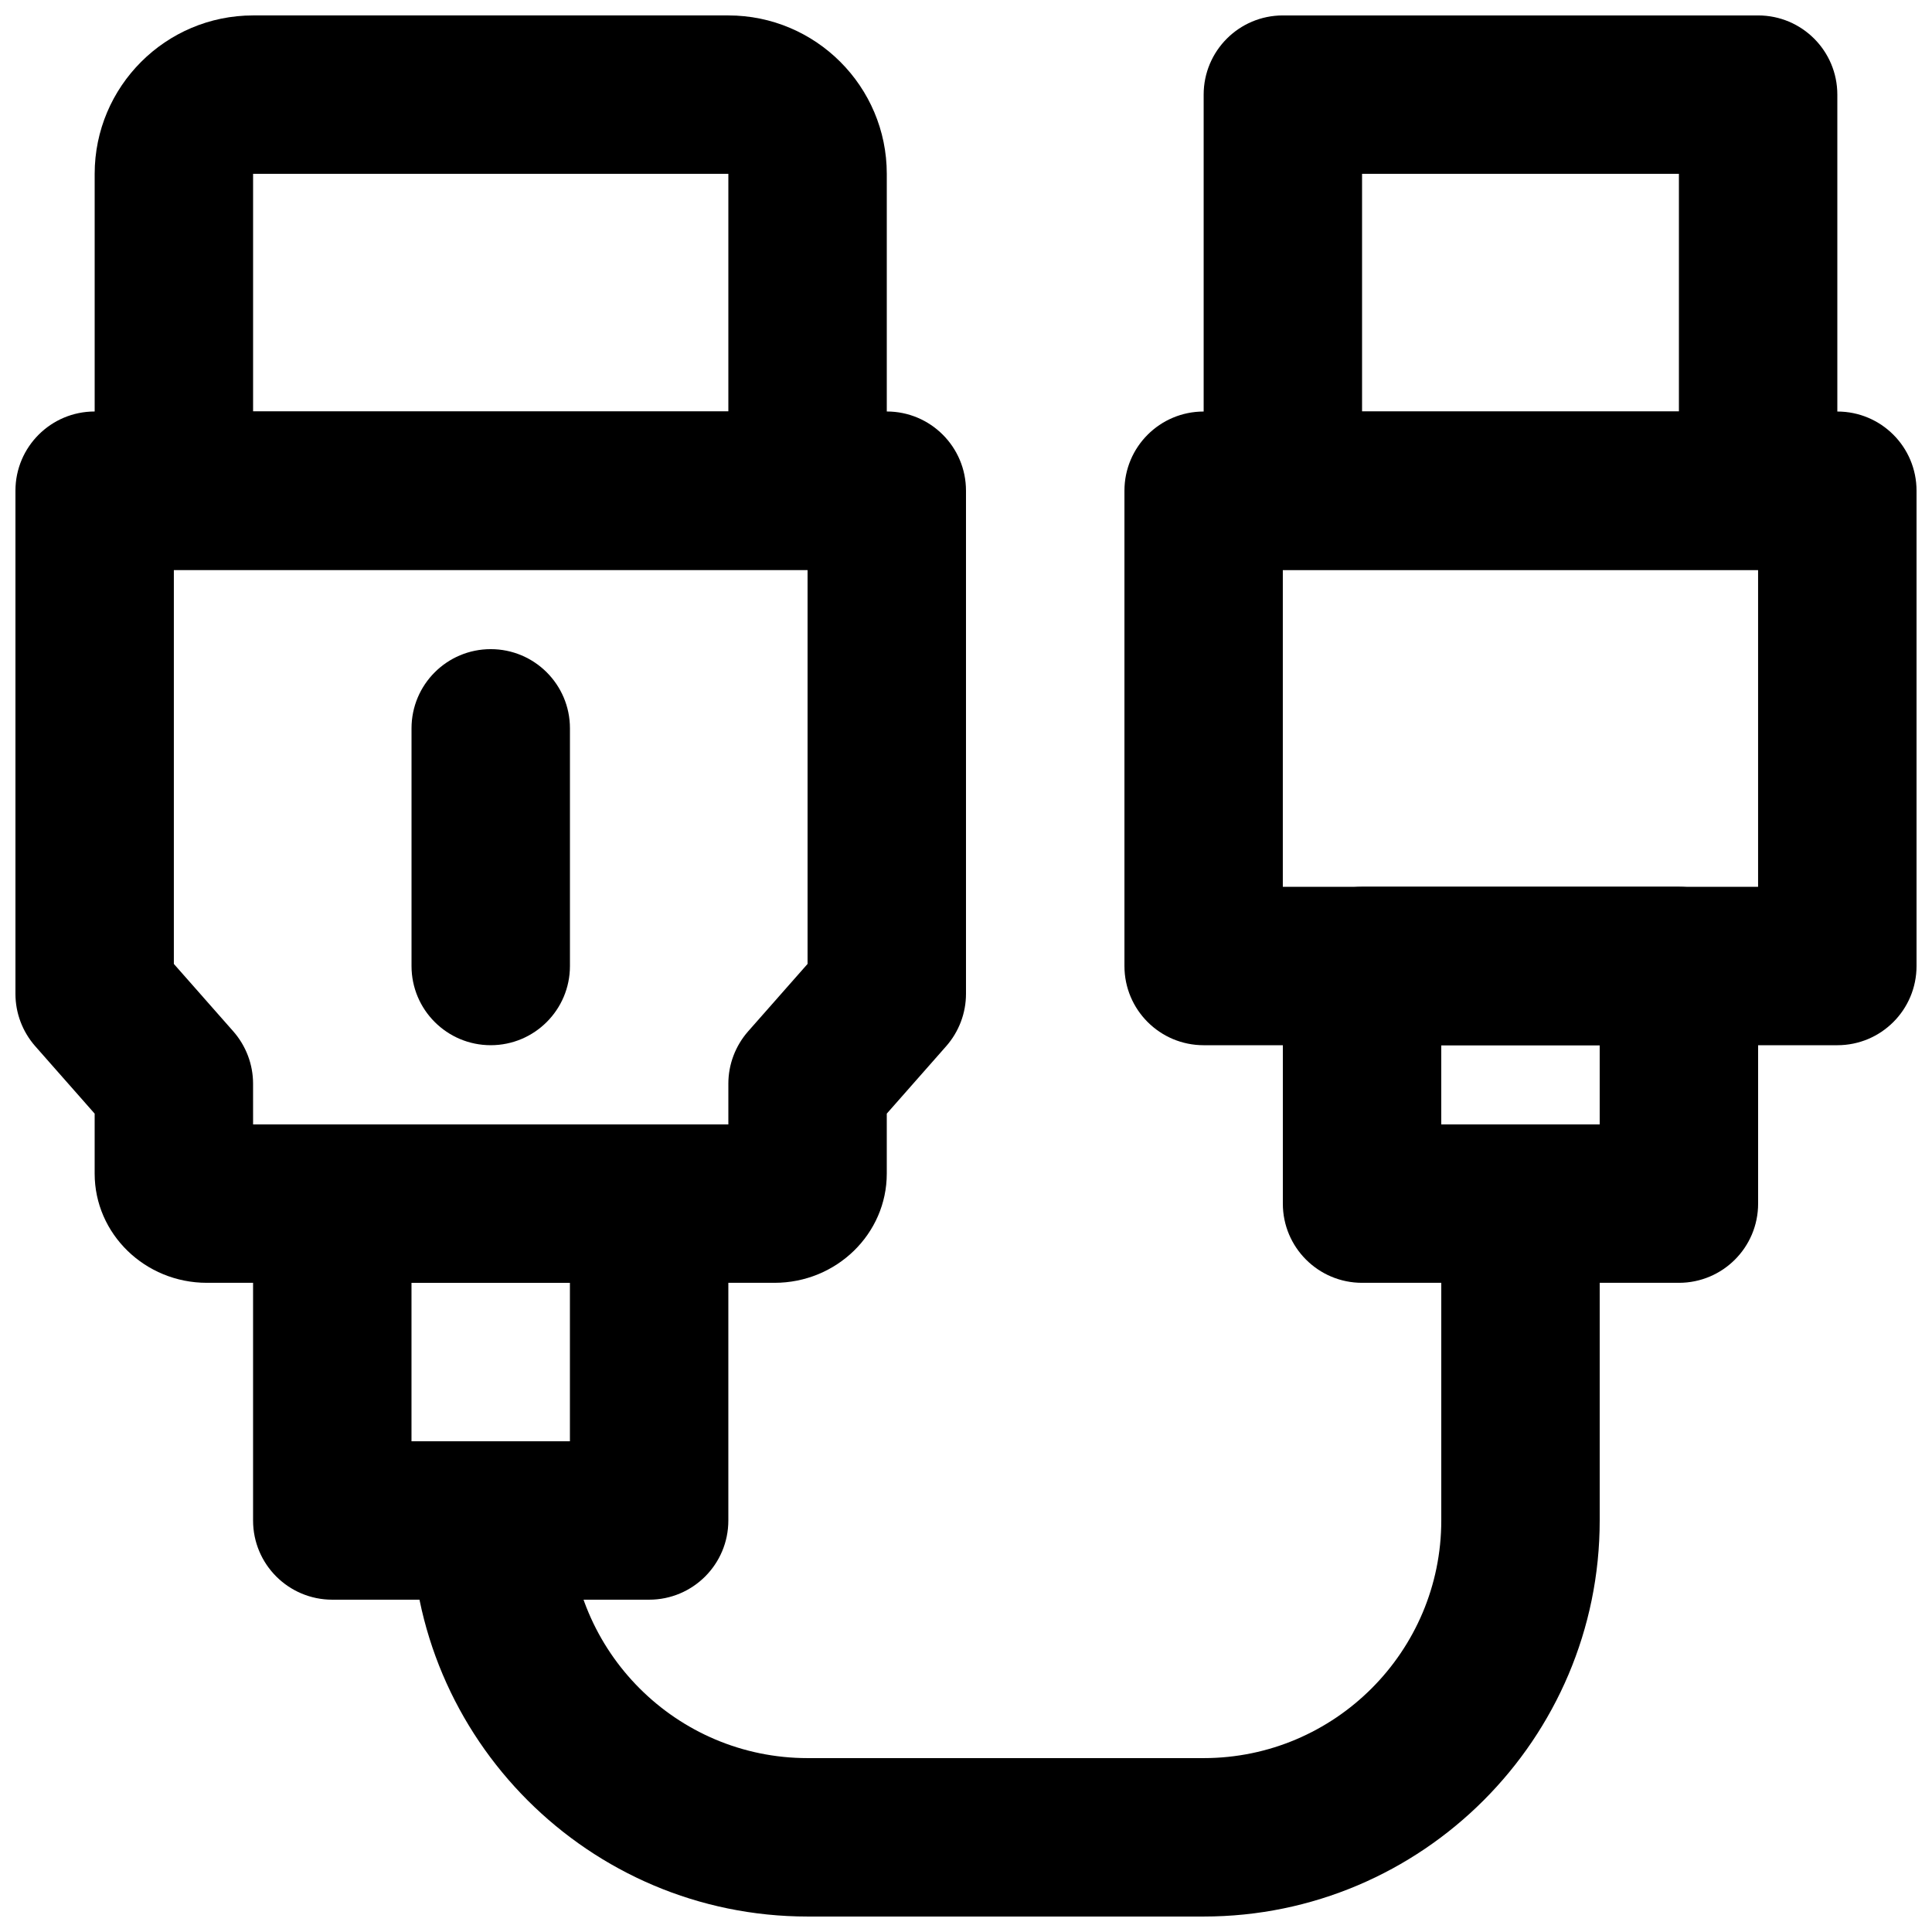
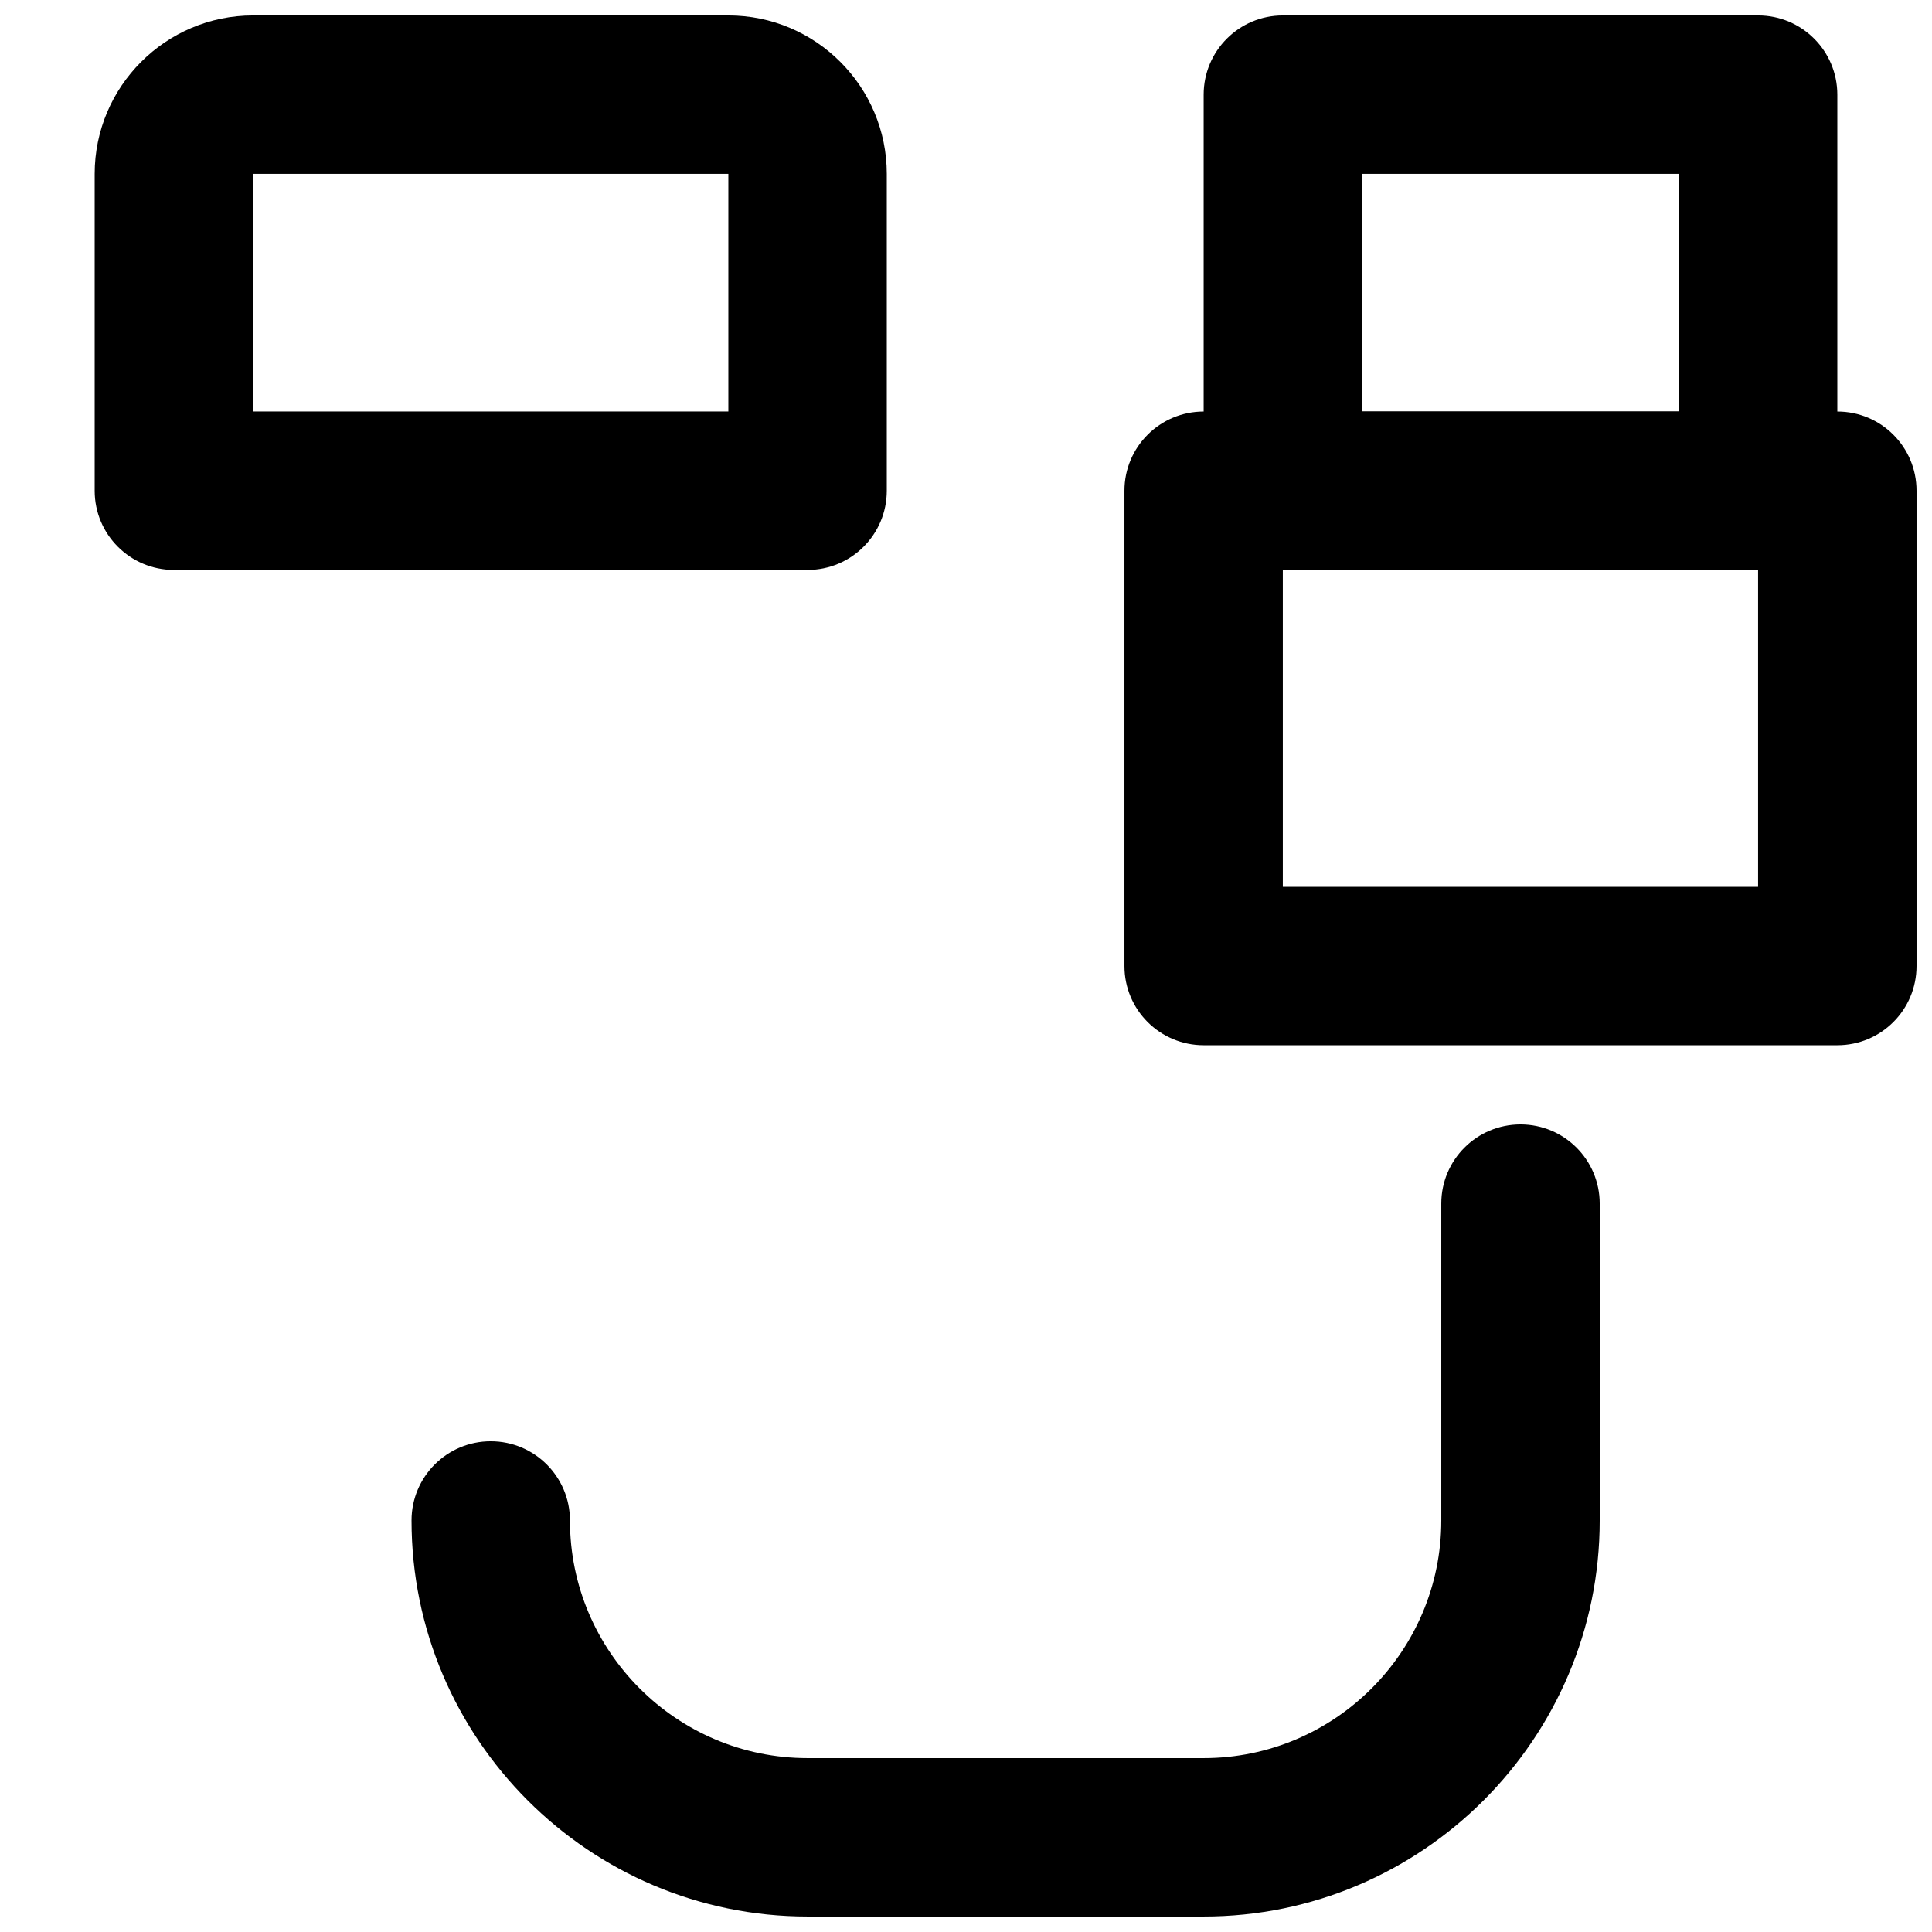
<svg xmlns="http://www.w3.org/2000/svg" width="800px" height="800px" version="1.1" viewBox="144 144 512 512">
  <defs>
    <clipPath id="e">
      <path d="m169 148.09h211v147.91h-211z" />
    </clipPath>
    <clipPath id="d">
      <path d="m148.09 253h251.91v231h-251.91z" />
    </clipPath>
    <clipPath id="c">
      <path d="m441 253h210.9v168h-210.9z" />
    </clipPath>
    <clipPath id="b">
      <path d="m462 148.09h169v147.91h-169z" />
    </clipPath>
    <clipPath id="a">
      <path d="m253 441h315v210.9h-315z" />
    </clipPath>
  </defs>
  <g clip-path="url(#e)">
    <path d="m211.07 253.05h125.95v-62.977h-125.95zm146.95 41.984h-167.94c-11.586 0-20.992-9.383-20.992-20.992v-83.969c0-23.156 18.828-41.984 41.984-41.984h125.95c23.152 0 41.984 18.828 41.984 41.984v83.969c0 11.609-9.406 20.992-20.992 20.992z" fill-rule="evenodd" />
  </g>
  <g clip-path="url(#d)">
-     <path d="m211.07 441.98h125.95v-10.793c0-5.102 1.867-10.031 5.246-13.875l15.746-17.863v-104.41h-167.94v104.41l15.742 17.863c3.383 3.844 5.25 8.773 5.25 13.875zm138.19 41.98h-150.43c-16.418 0-29.746-12.973-29.746-28.945v-15.891l-15.746-17.867c-3.379-3.84-5.246-8.773-5.246-13.875v-133.34c0-11.609 9.406-20.992 20.992-20.992h209.92c11.586 0 20.992 9.383 20.992 20.992v133.34c0 5.102-1.871 10.035-5.25 13.875l-15.742 17.867v15.891c0 15.973-13.332 28.945-29.746 28.945z" fill-rule="evenodd" />
-   </g>
-   <path d="m253.05 525.95h41.984v-41.984h-41.984zm62.977 41.984h-83.969c-11.59 0-20.992-9.383-20.992-20.992v-83.965c0-11.609 9.402-20.992 20.992-20.992h83.969c11.586 0 20.992 9.383 20.992 20.992v83.965c0 11.609-9.406 20.992-20.992 20.992z" fill-rule="evenodd" />
+     </g>
  <g clip-path="url(#c)">
    <path d="m483.96 379.01h125.95v-83.969h-125.95zm146.95 41.984h-167.93c-11.59 0-20.992-9.387-20.992-20.992v-125.95c0-11.609 9.402-20.992 20.992-20.992h167.93c11.609 0 20.992 9.383 20.992 20.992v125.95c0 11.605-9.383 20.992-20.992 20.992z" fill-rule="evenodd" />
  </g>
  <g clip-path="url(#b)">
    <path d="m504.96 253.05h83.969v-62.977h-83.969zm104.96 41.984h-125.95c-11.586 0-20.988-9.383-20.988-20.992v-104.96c0-11.609 9.402-20.992 20.988-20.992h125.95c11.59 0 20.992 9.383 20.992 20.992v104.96c0 11.609-9.402 20.992-20.992 20.992z" fill-rule="evenodd" />
  </g>
-   <path d="m525.95 441.98h41.984v-20.992h-41.984zm62.977 41.98h-83.969c-11.586 0-20.992-9.383-20.992-20.988v-62.977c0-11.609 9.406-20.992 20.992-20.992h83.969c11.59 0 20.992 9.383 20.992 20.992v62.977c0 11.605-9.402 20.988-20.992 20.988z" fill-rule="evenodd" />
  <g clip-path="url(#a)">
    <path d="m462.98 651.9h-104.96c-57.875 0-104.96-47.086-104.96-104.96 0-11.605 9.402-20.992 20.992-20.992 11.586 0 20.992 9.387 20.992 20.992 0 34.723 28.254 62.977 62.977 62.977h104.96c34.719 0 62.973-28.254 62.973-62.977v-83.965c0-11.609 9.406-20.992 20.992-20.992 11.59 0 20.992 9.383 20.992 20.992v83.965c0 57.875-47.082 104.96-104.96 104.96" fill-rule="evenodd" />
  </g>
-   <path d="m274.05 420.99c-11.59 0-20.992-9.387-20.992-20.992v-62.977c0-11.609 9.402-20.992 20.992-20.992 11.586 0 20.992 9.383 20.992 20.992v62.977c0 11.605-9.406 20.992-20.992 20.992" fill-rule="evenodd" />
</svg>